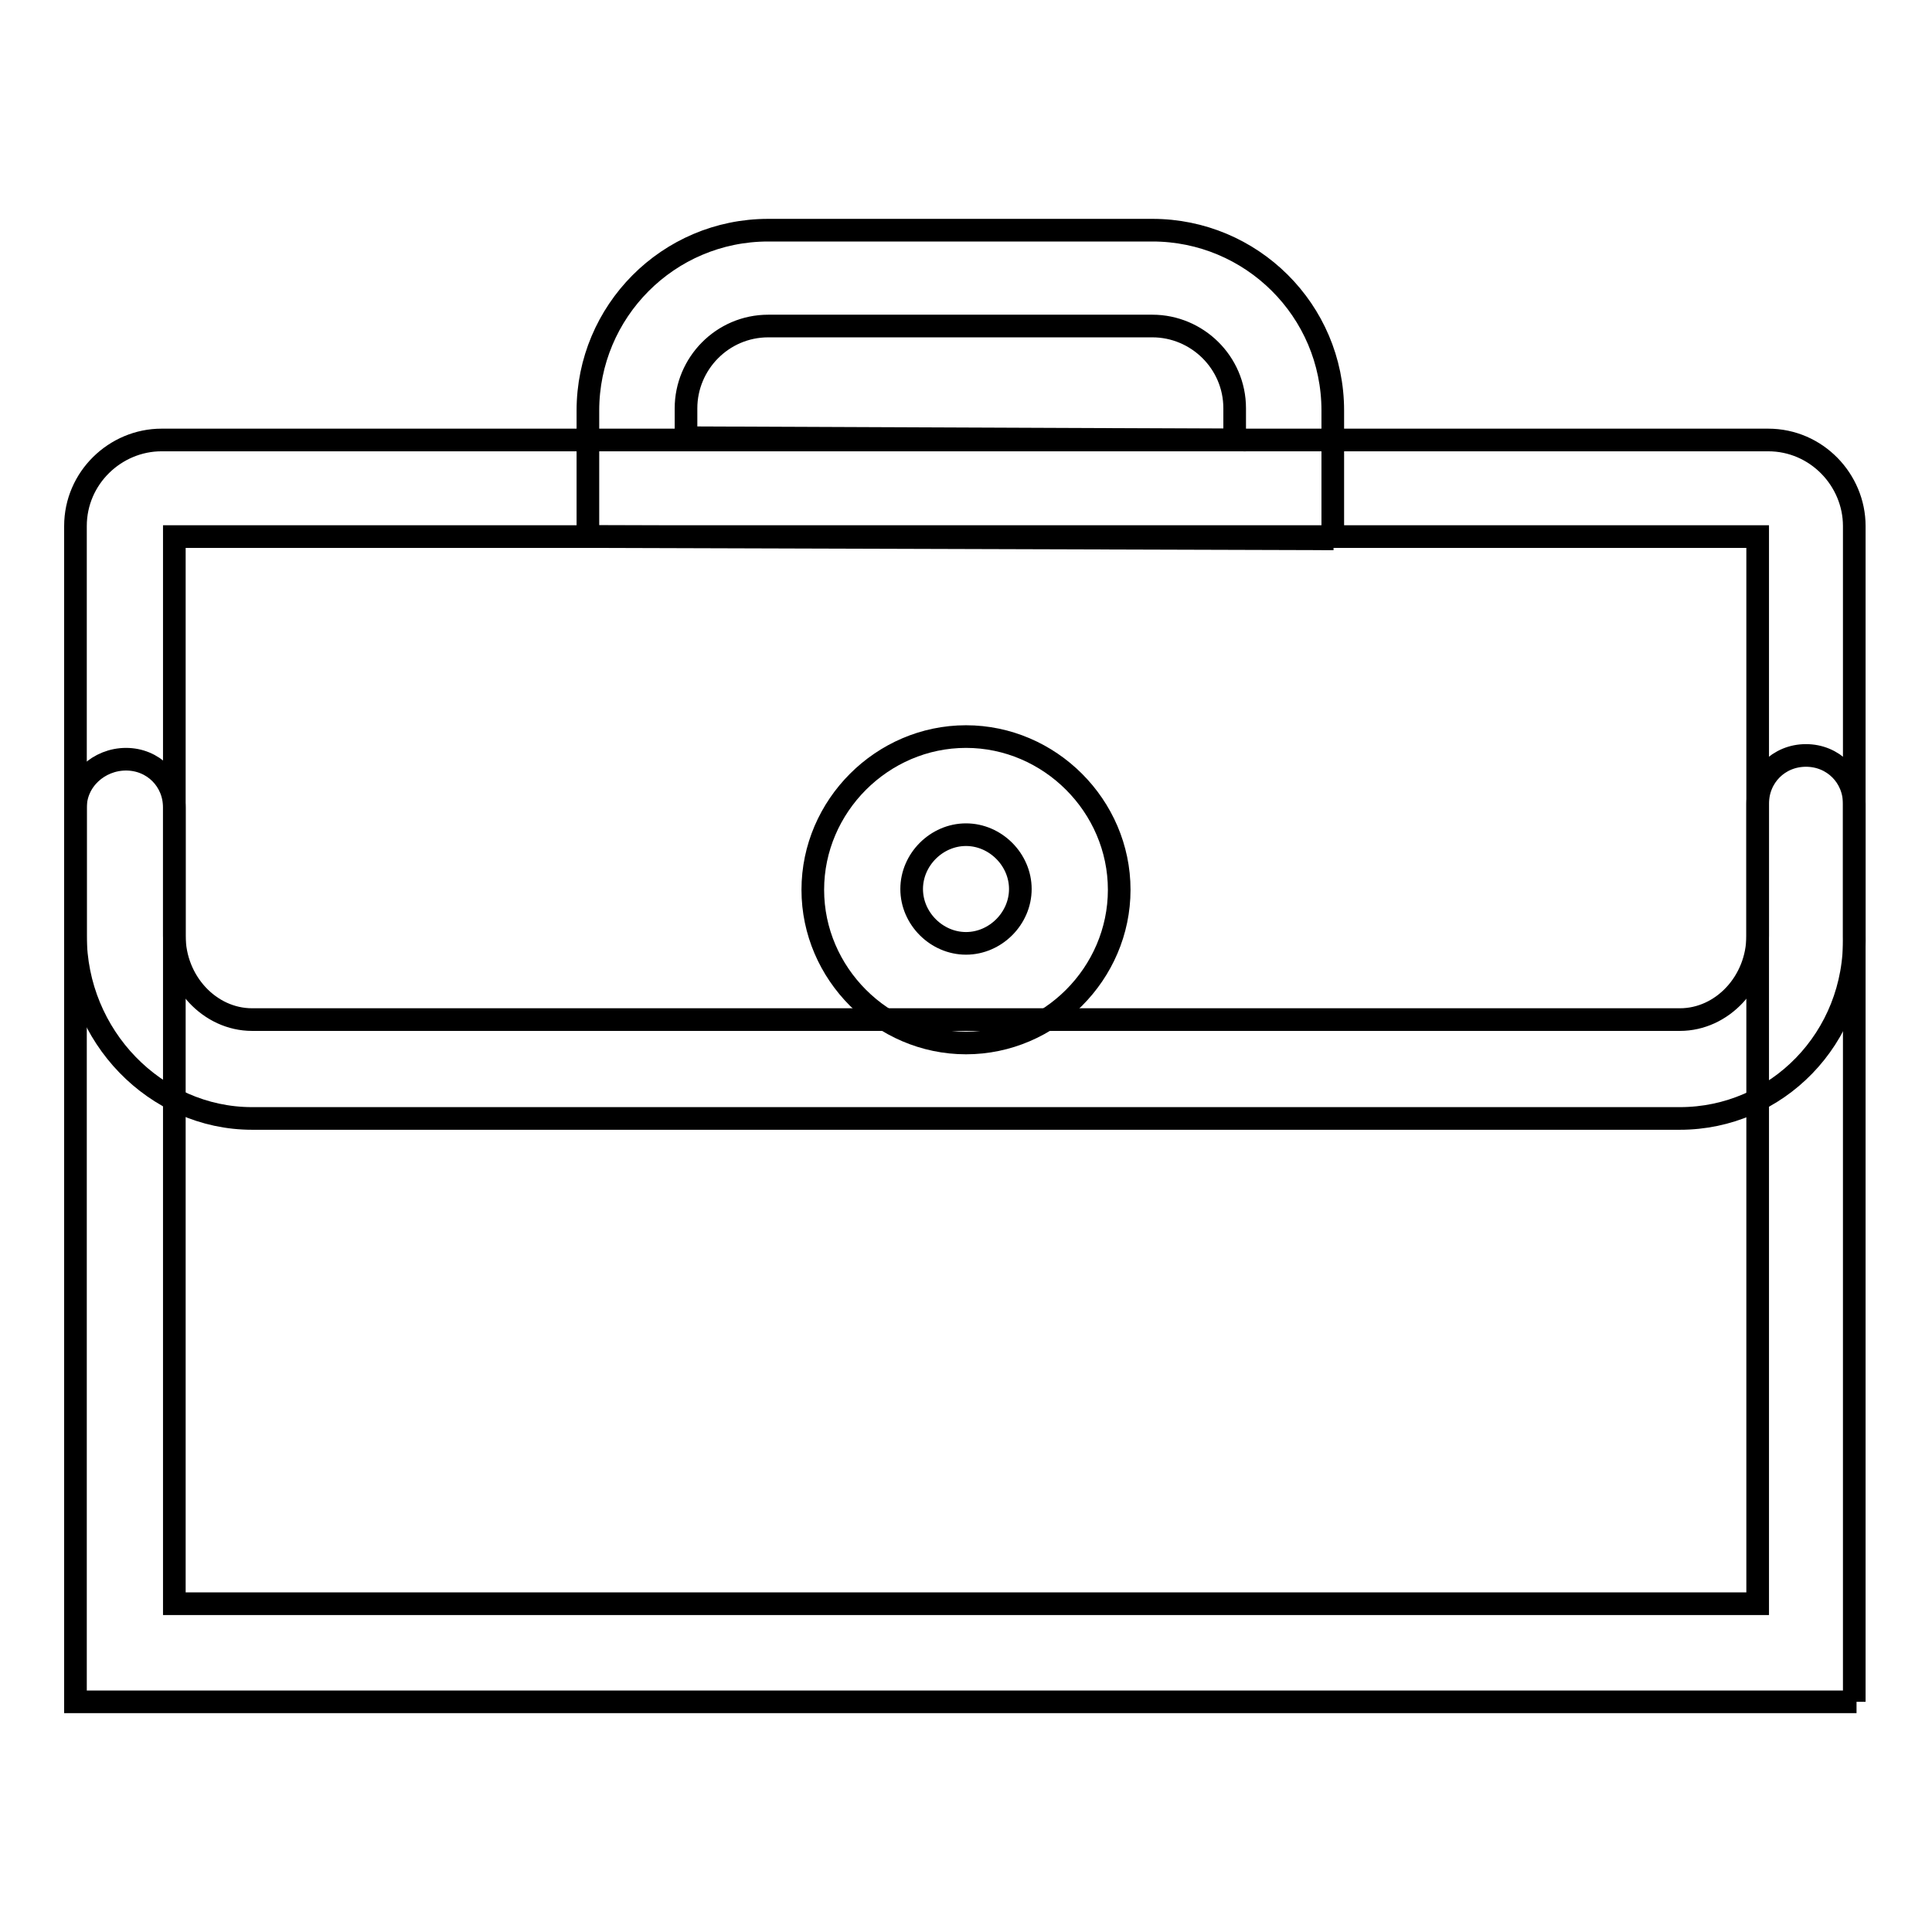
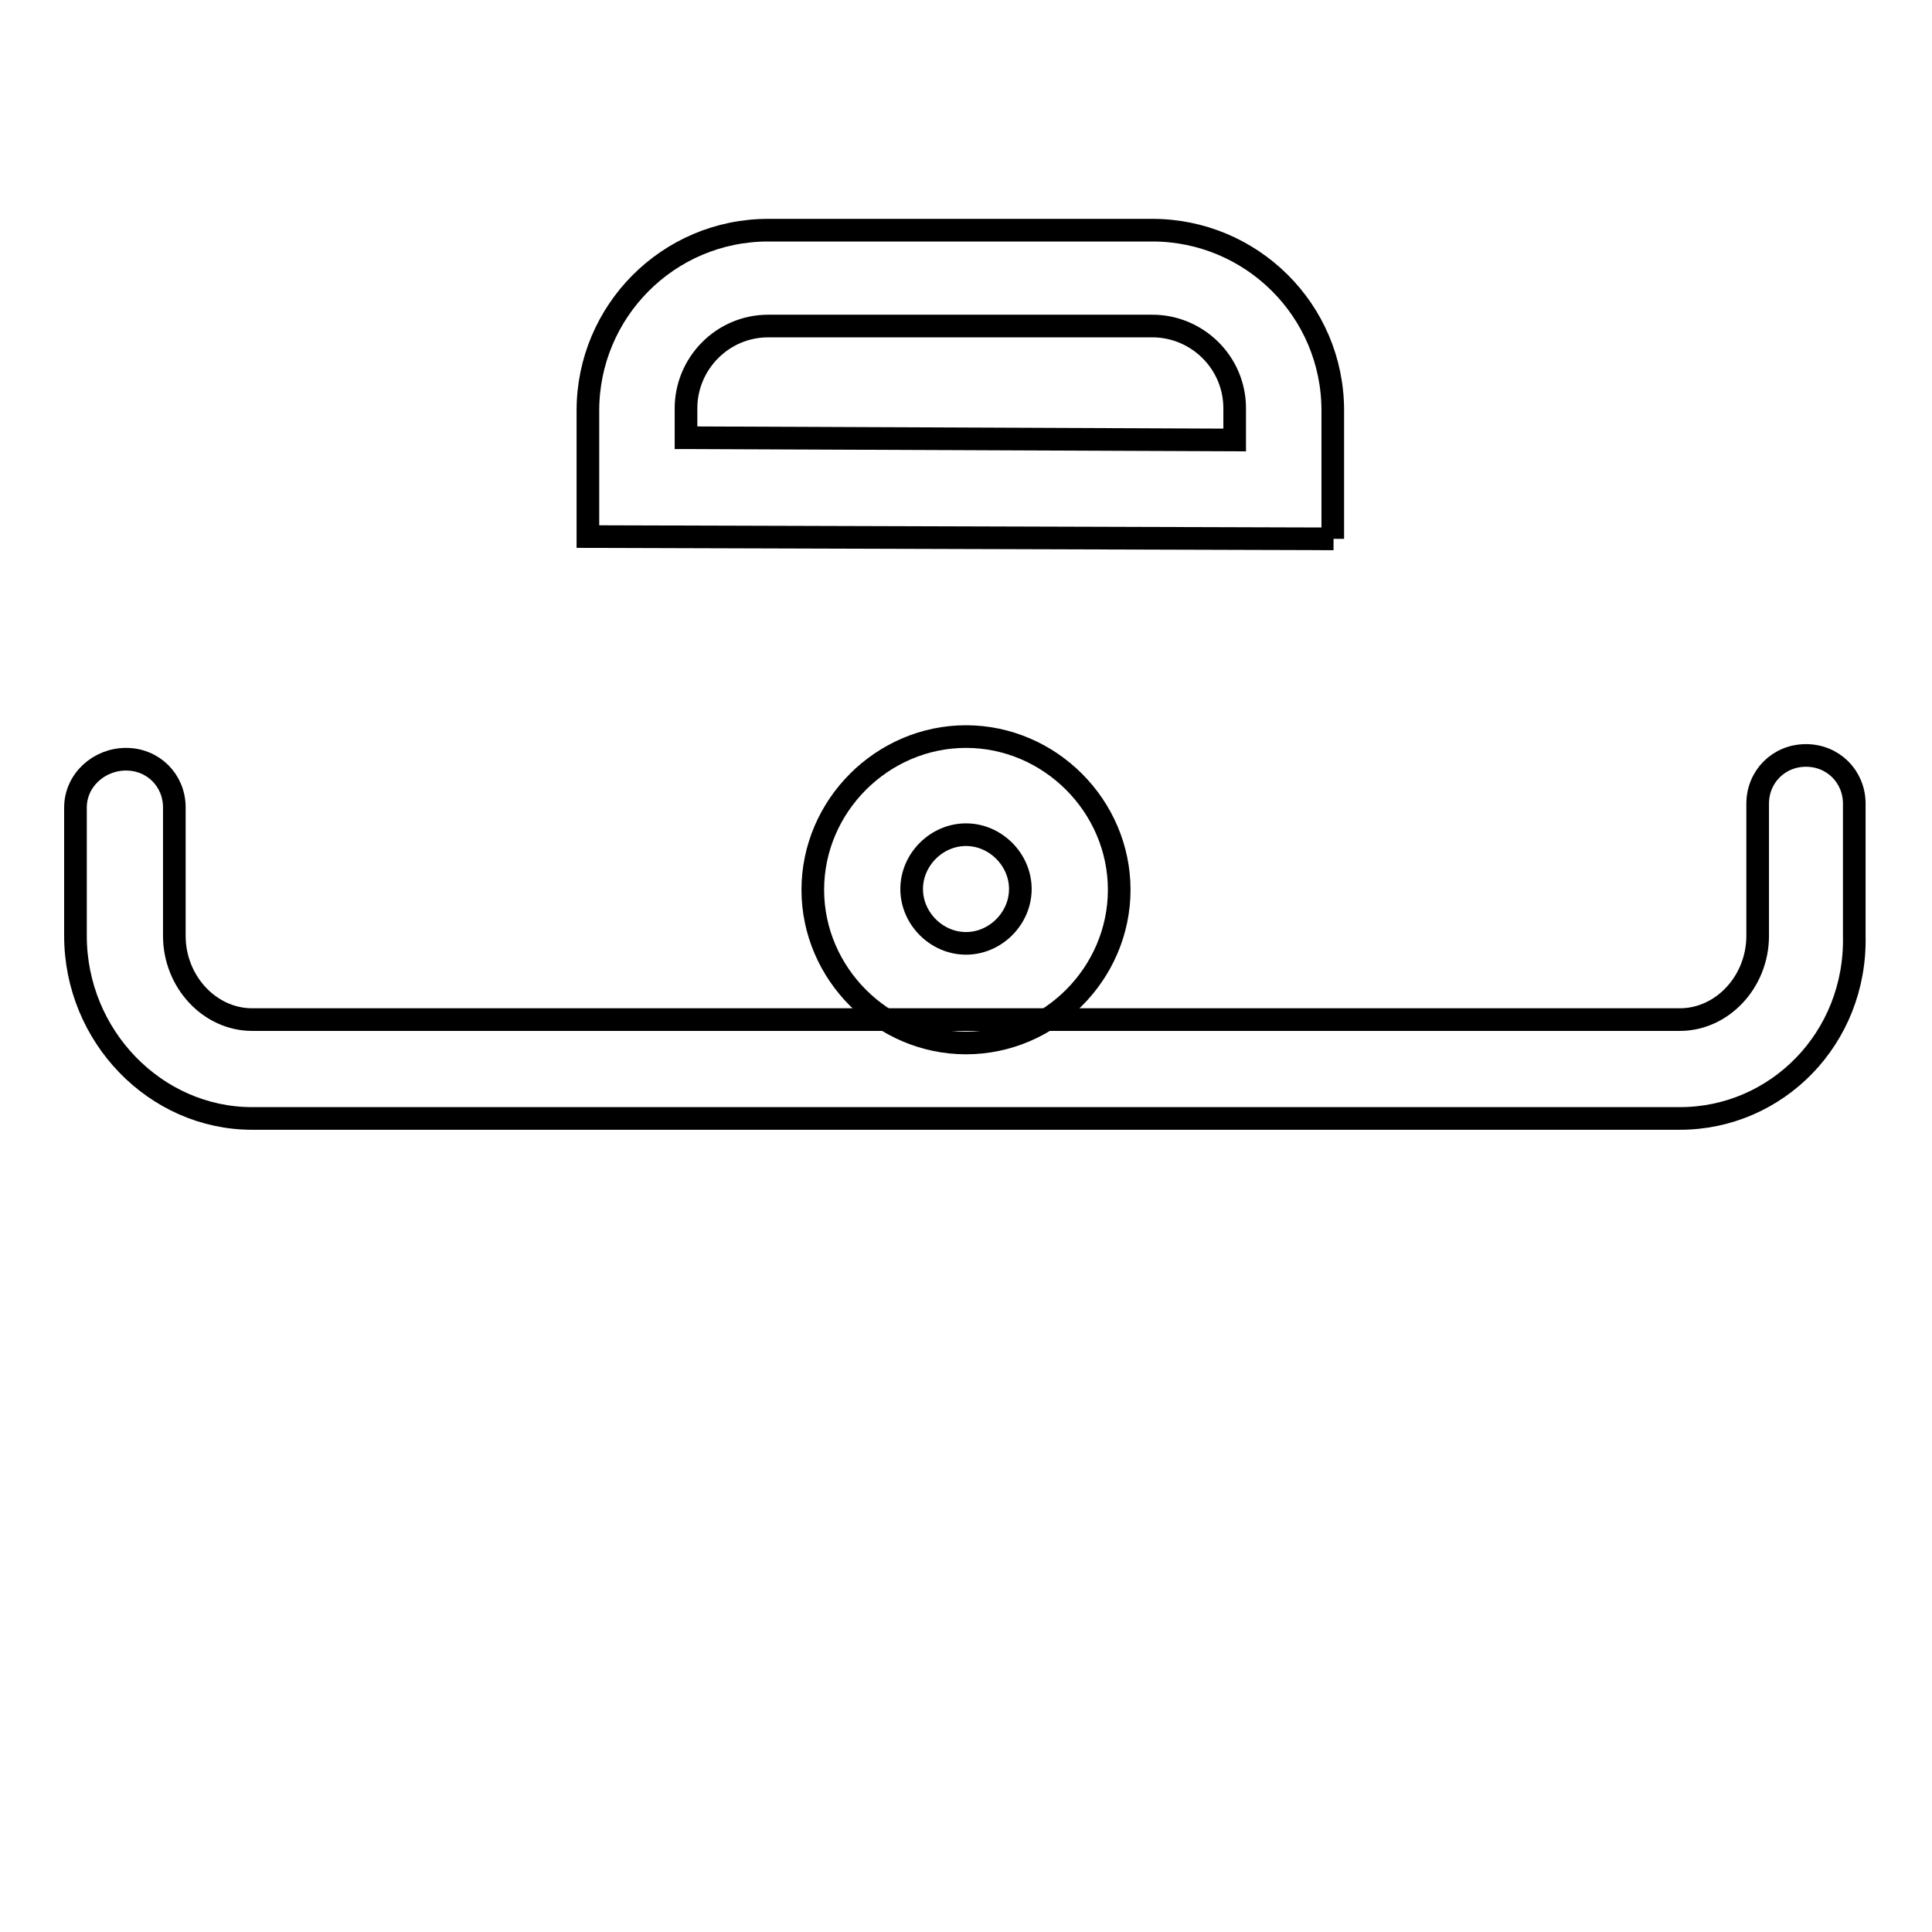
<svg xmlns="http://www.w3.org/2000/svg" version="1.1" x="0px" y="0px" viewBox="0 0 256 256" enable-background="new 0 0 256 256" xml:space="preserve">
  <g>
-     <path stroke-width="3" fill-opacity="0" stroke="#000000" d="M246,225.5H10V69.7c0-6.4,5.3-11.4,11.4-11.4h212.9c6.4,0,11.4,5.3,11.4,11.4v155.8H246z M23.1,212.5h209.8 V71.1H23.1V212.5L23.1,212.5z" />
    <path stroke-width="3" fill-opacity="0" stroke="#000000" d="M128,138.2c-11.1,0-20.3-9.2-20.3-20.3c0-11.1,9.2-20.3,20.3-20.3s20.3,9.2,20.3,20.3 C148.3,129,139.1,138.2,128,138.2z M128,110.6c-3.9,0-7.2,3.3-7.2,7.2c0,3.9,3.3,7.2,7.2,7.2s7.2-3.3,7.2-7.2 C135.2,113.9,131.9,110.6,128,110.6z M176.7,71.4l-98.8-0.3V54.4c0-13.1,10.6-23.9,23.9-23.9h50.9c13.1,0,23.9,10.6,23.9,23.9V71.4 L176.7,71.4z M91,58l72.6,0.3v-4.2c0-6.1-5-10.9-10.9-10.9h-50.9c-6.1,0-10.9,5-10.9,10.9V58z" />
    <path stroke-width="3" fill-opacity="0" stroke="#000000" d="M222.6,148.2H33.4C20.6,148.2,10,137.3,10,124v-17c0-3.6,3.1-6.4,6.7-6.4c3.6,0,6.4,2.8,6.4,6.4v17 c0,6.1,4.7,11.1,10.3,11.1h189.2c5.6,0,10.3-5,10.3-11.1v-17.5c0-3.6,2.8-6.4,6.4-6.4s6.4,2.8,6.4,6.4V124 C246,137.6,235.4,148.2,222.6,148.2L222.6,148.2z" />
  </g>
</svg>